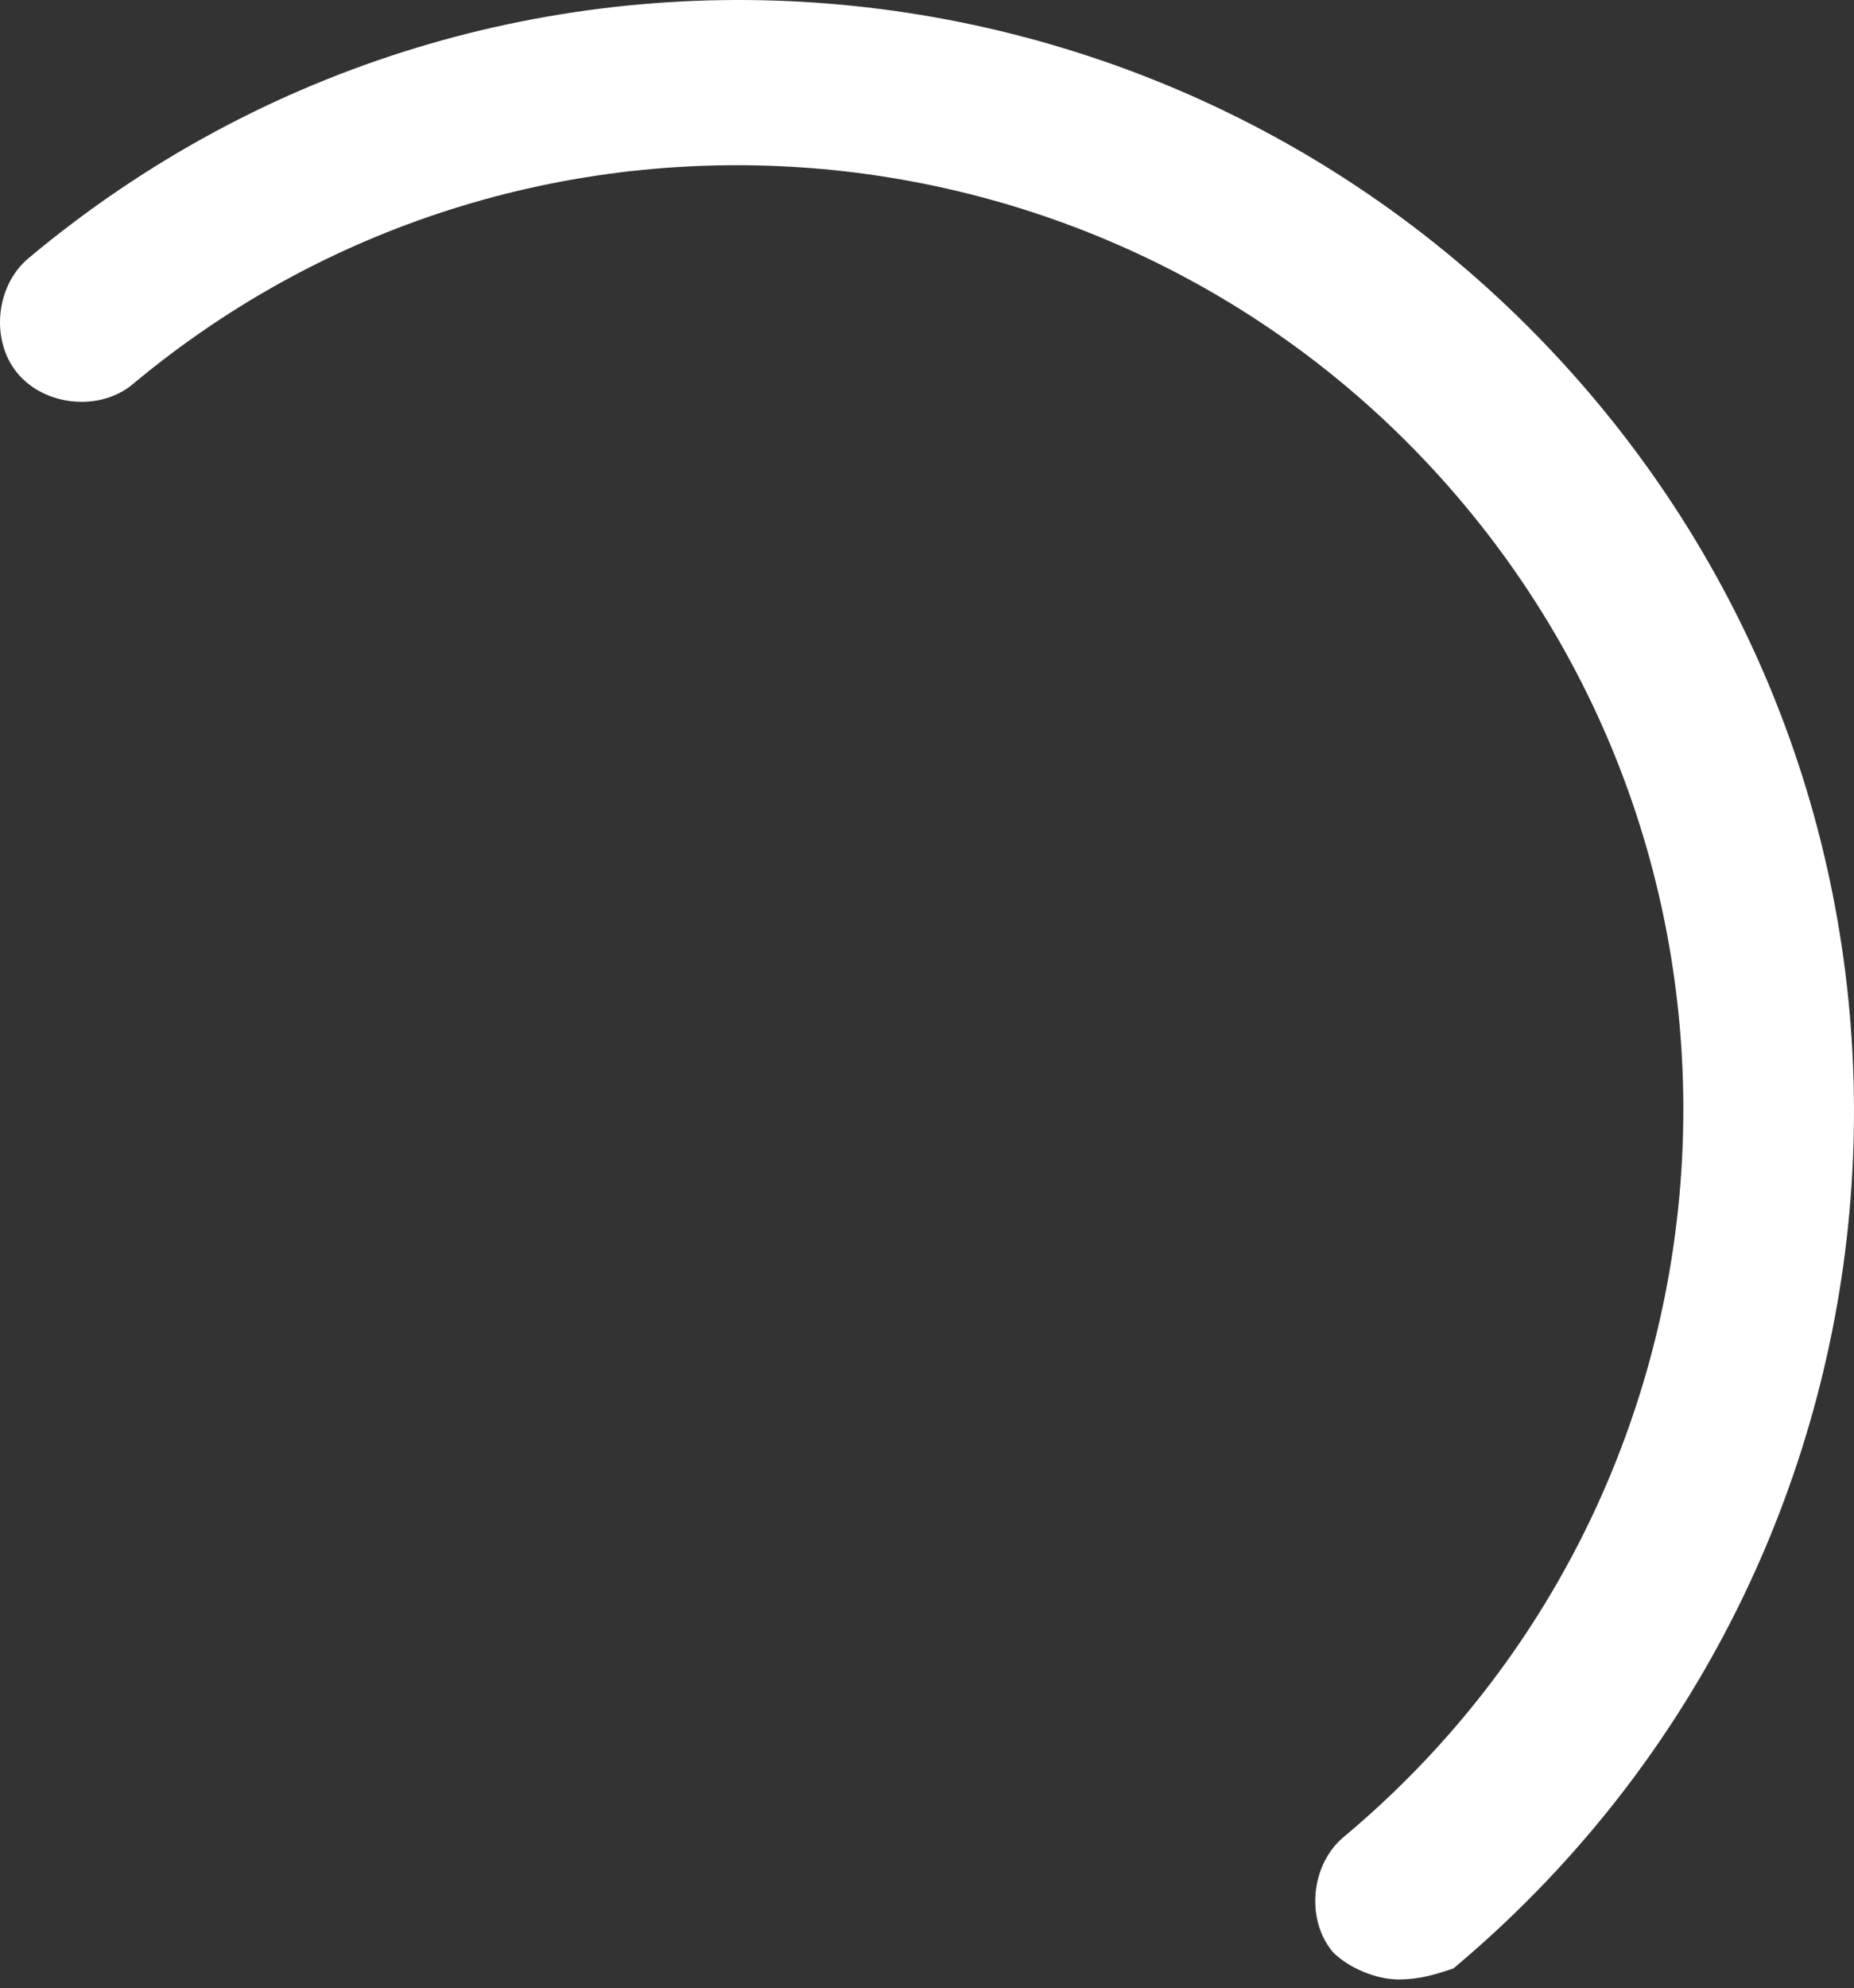
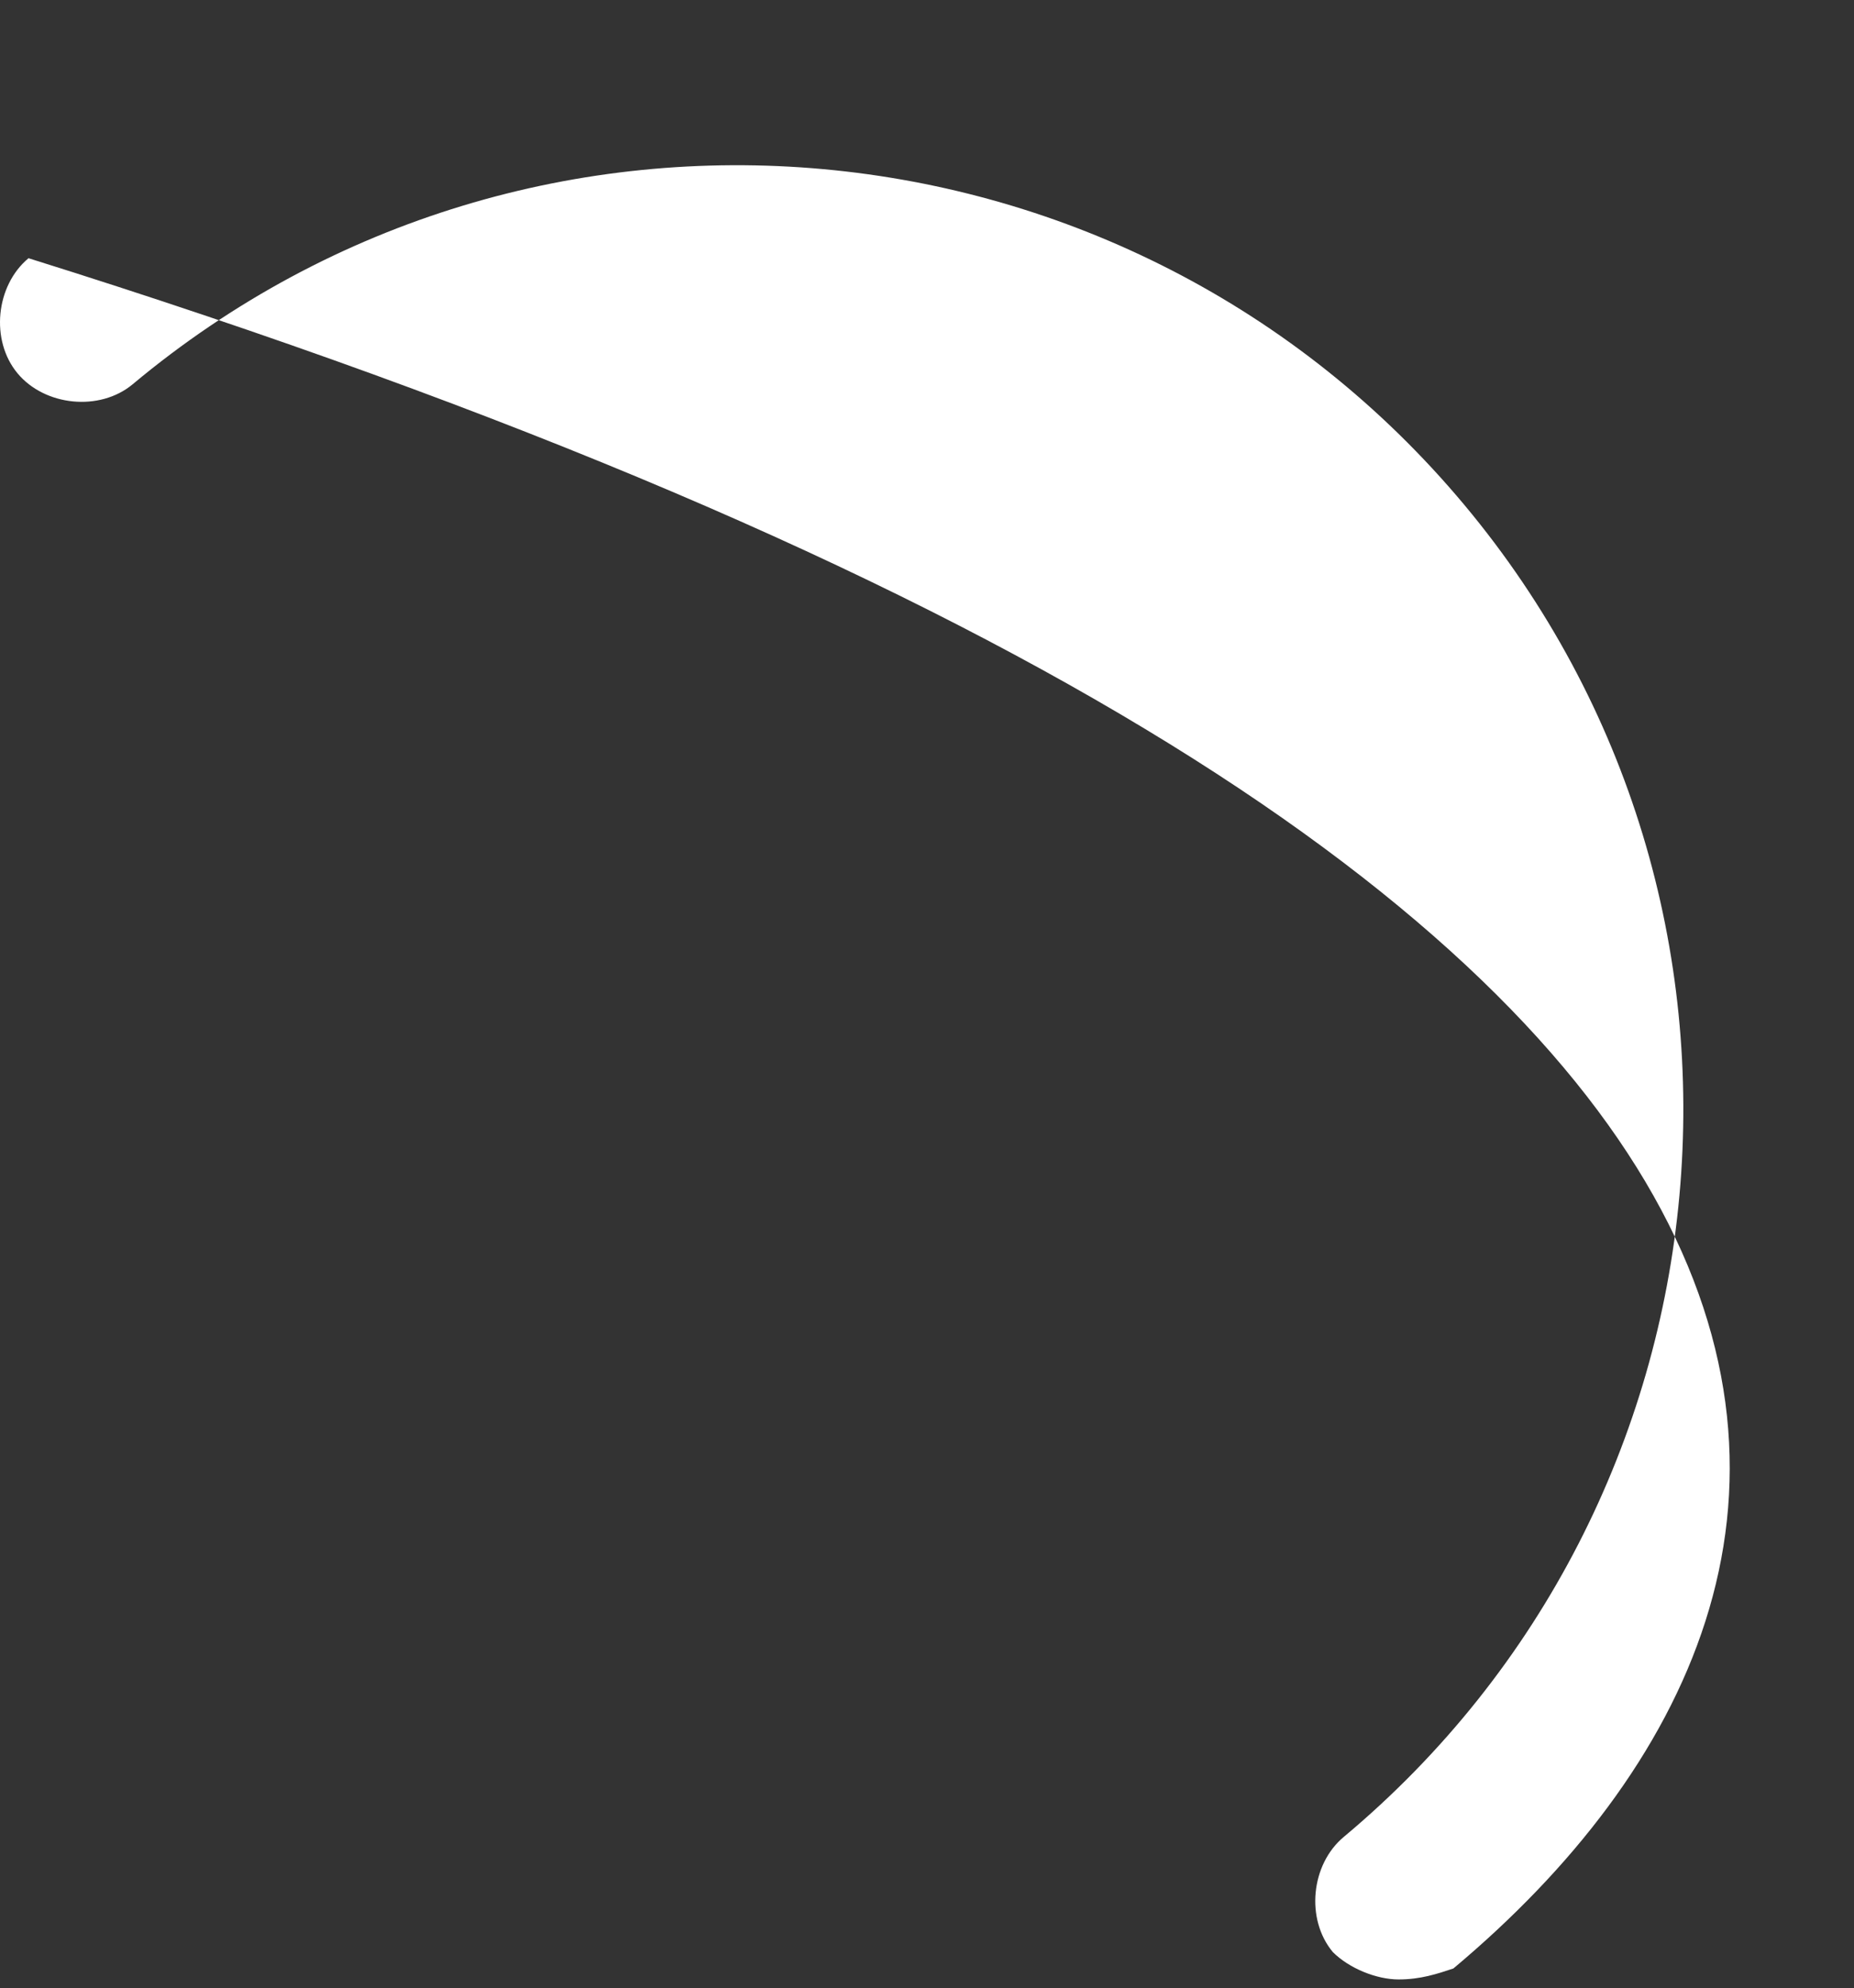
<svg xmlns="http://www.w3.org/2000/svg" width="111" height="119" viewBox="0 0 111 119" fill="none">
  <rect x="0" y="0" width="111" height="119" fill="#333333" stroke="none" />
-   <path d="M83.733 118.48C82.42 118.48 80.78 117.824 79.796 116.84C78.155 114.871 78.483 111.59 80.452 109.949C104.403 89.935 107.684 54.172 87.67 30.22C67.656 6.268 31.892 2.987 7.941 23.002C5.972 24.642 2.691 24.314 1.05 22.346C-0.59 20.377 -0.262 17.096 1.707 15.455C29.924 -8.168 71.921 -4.231 95.544 23.986C119.168 52.203 115.231 94.2 87.014 117.824C86.029 118.152 85.045 118.48 83.733 118.48Z" fill="white" />
+   <path d="M83.733 118.48C82.42 118.48 80.78 117.824 79.796 116.84C78.155 114.871 78.483 111.59 80.452 109.949C104.403 89.935 107.684 54.172 87.67 30.22C67.656 6.268 31.892 2.987 7.941 23.002C5.972 24.642 2.691 24.314 1.05 22.346C-0.59 20.377 -0.262 17.096 1.707 15.455C119.168 52.203 115.231 94.2 87.014 117.824C86.029 118.152 85.045 118.48 83.733 118.48Z" fill="white" />
</svg>